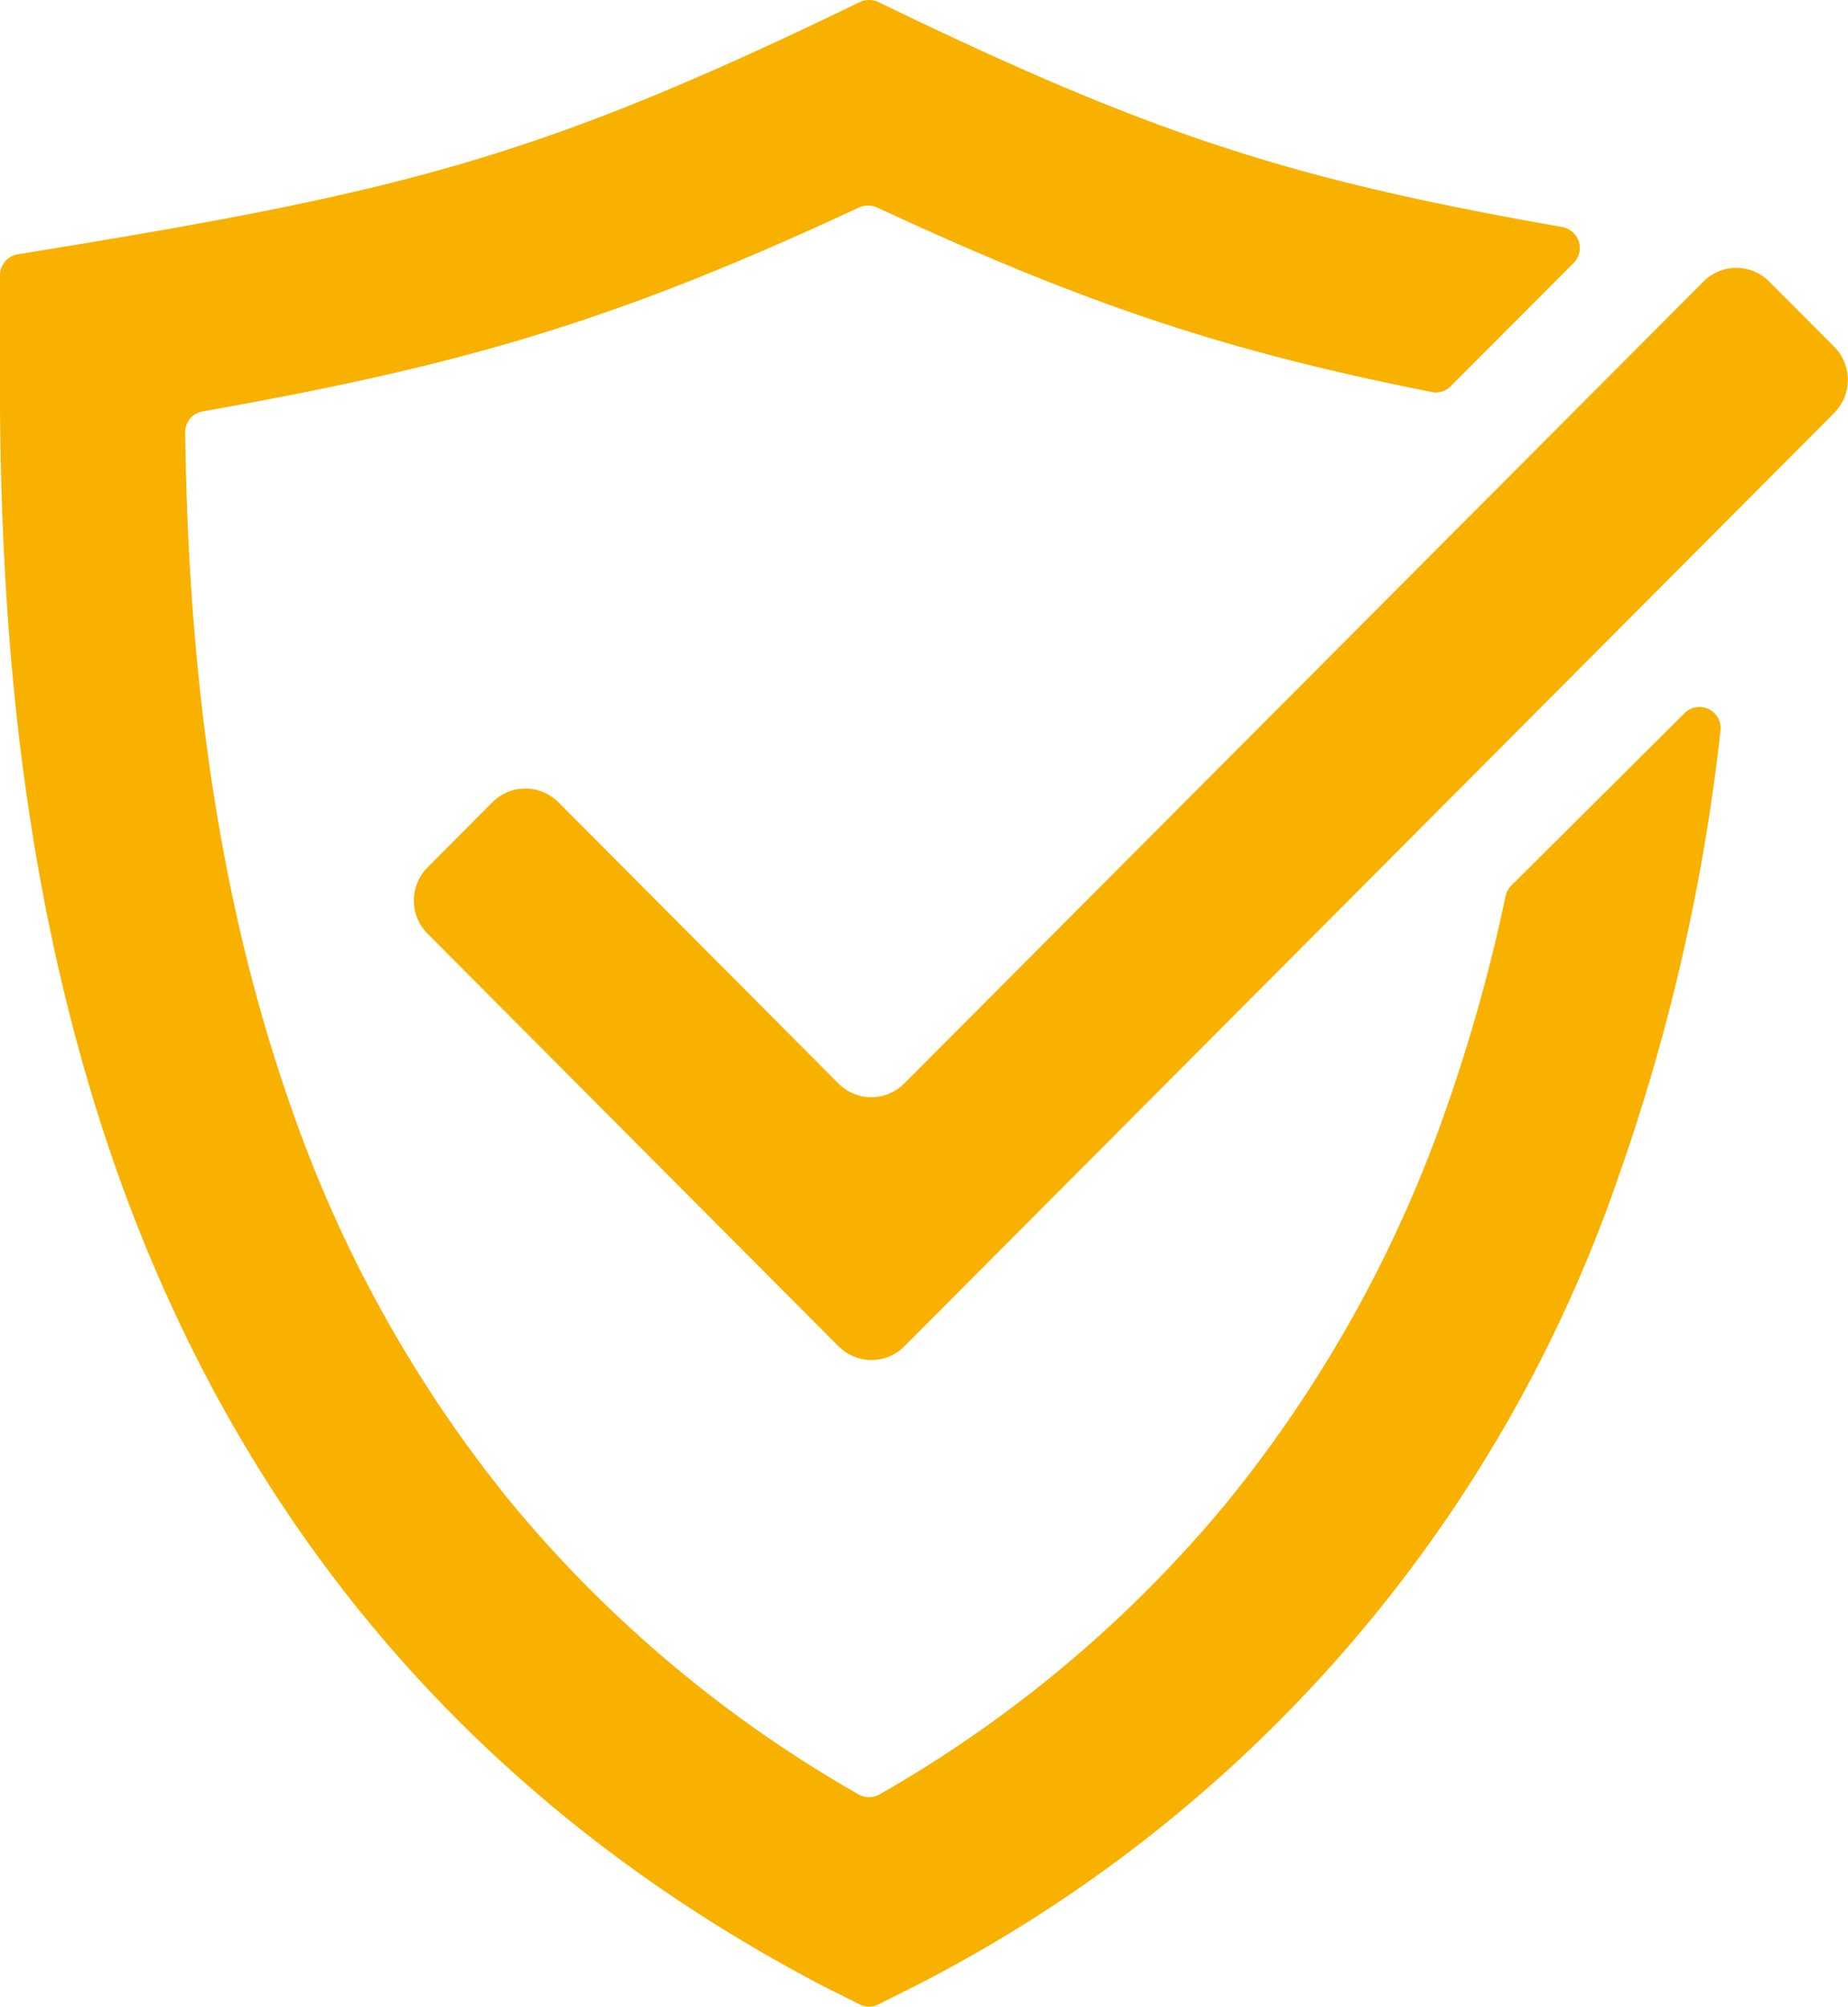
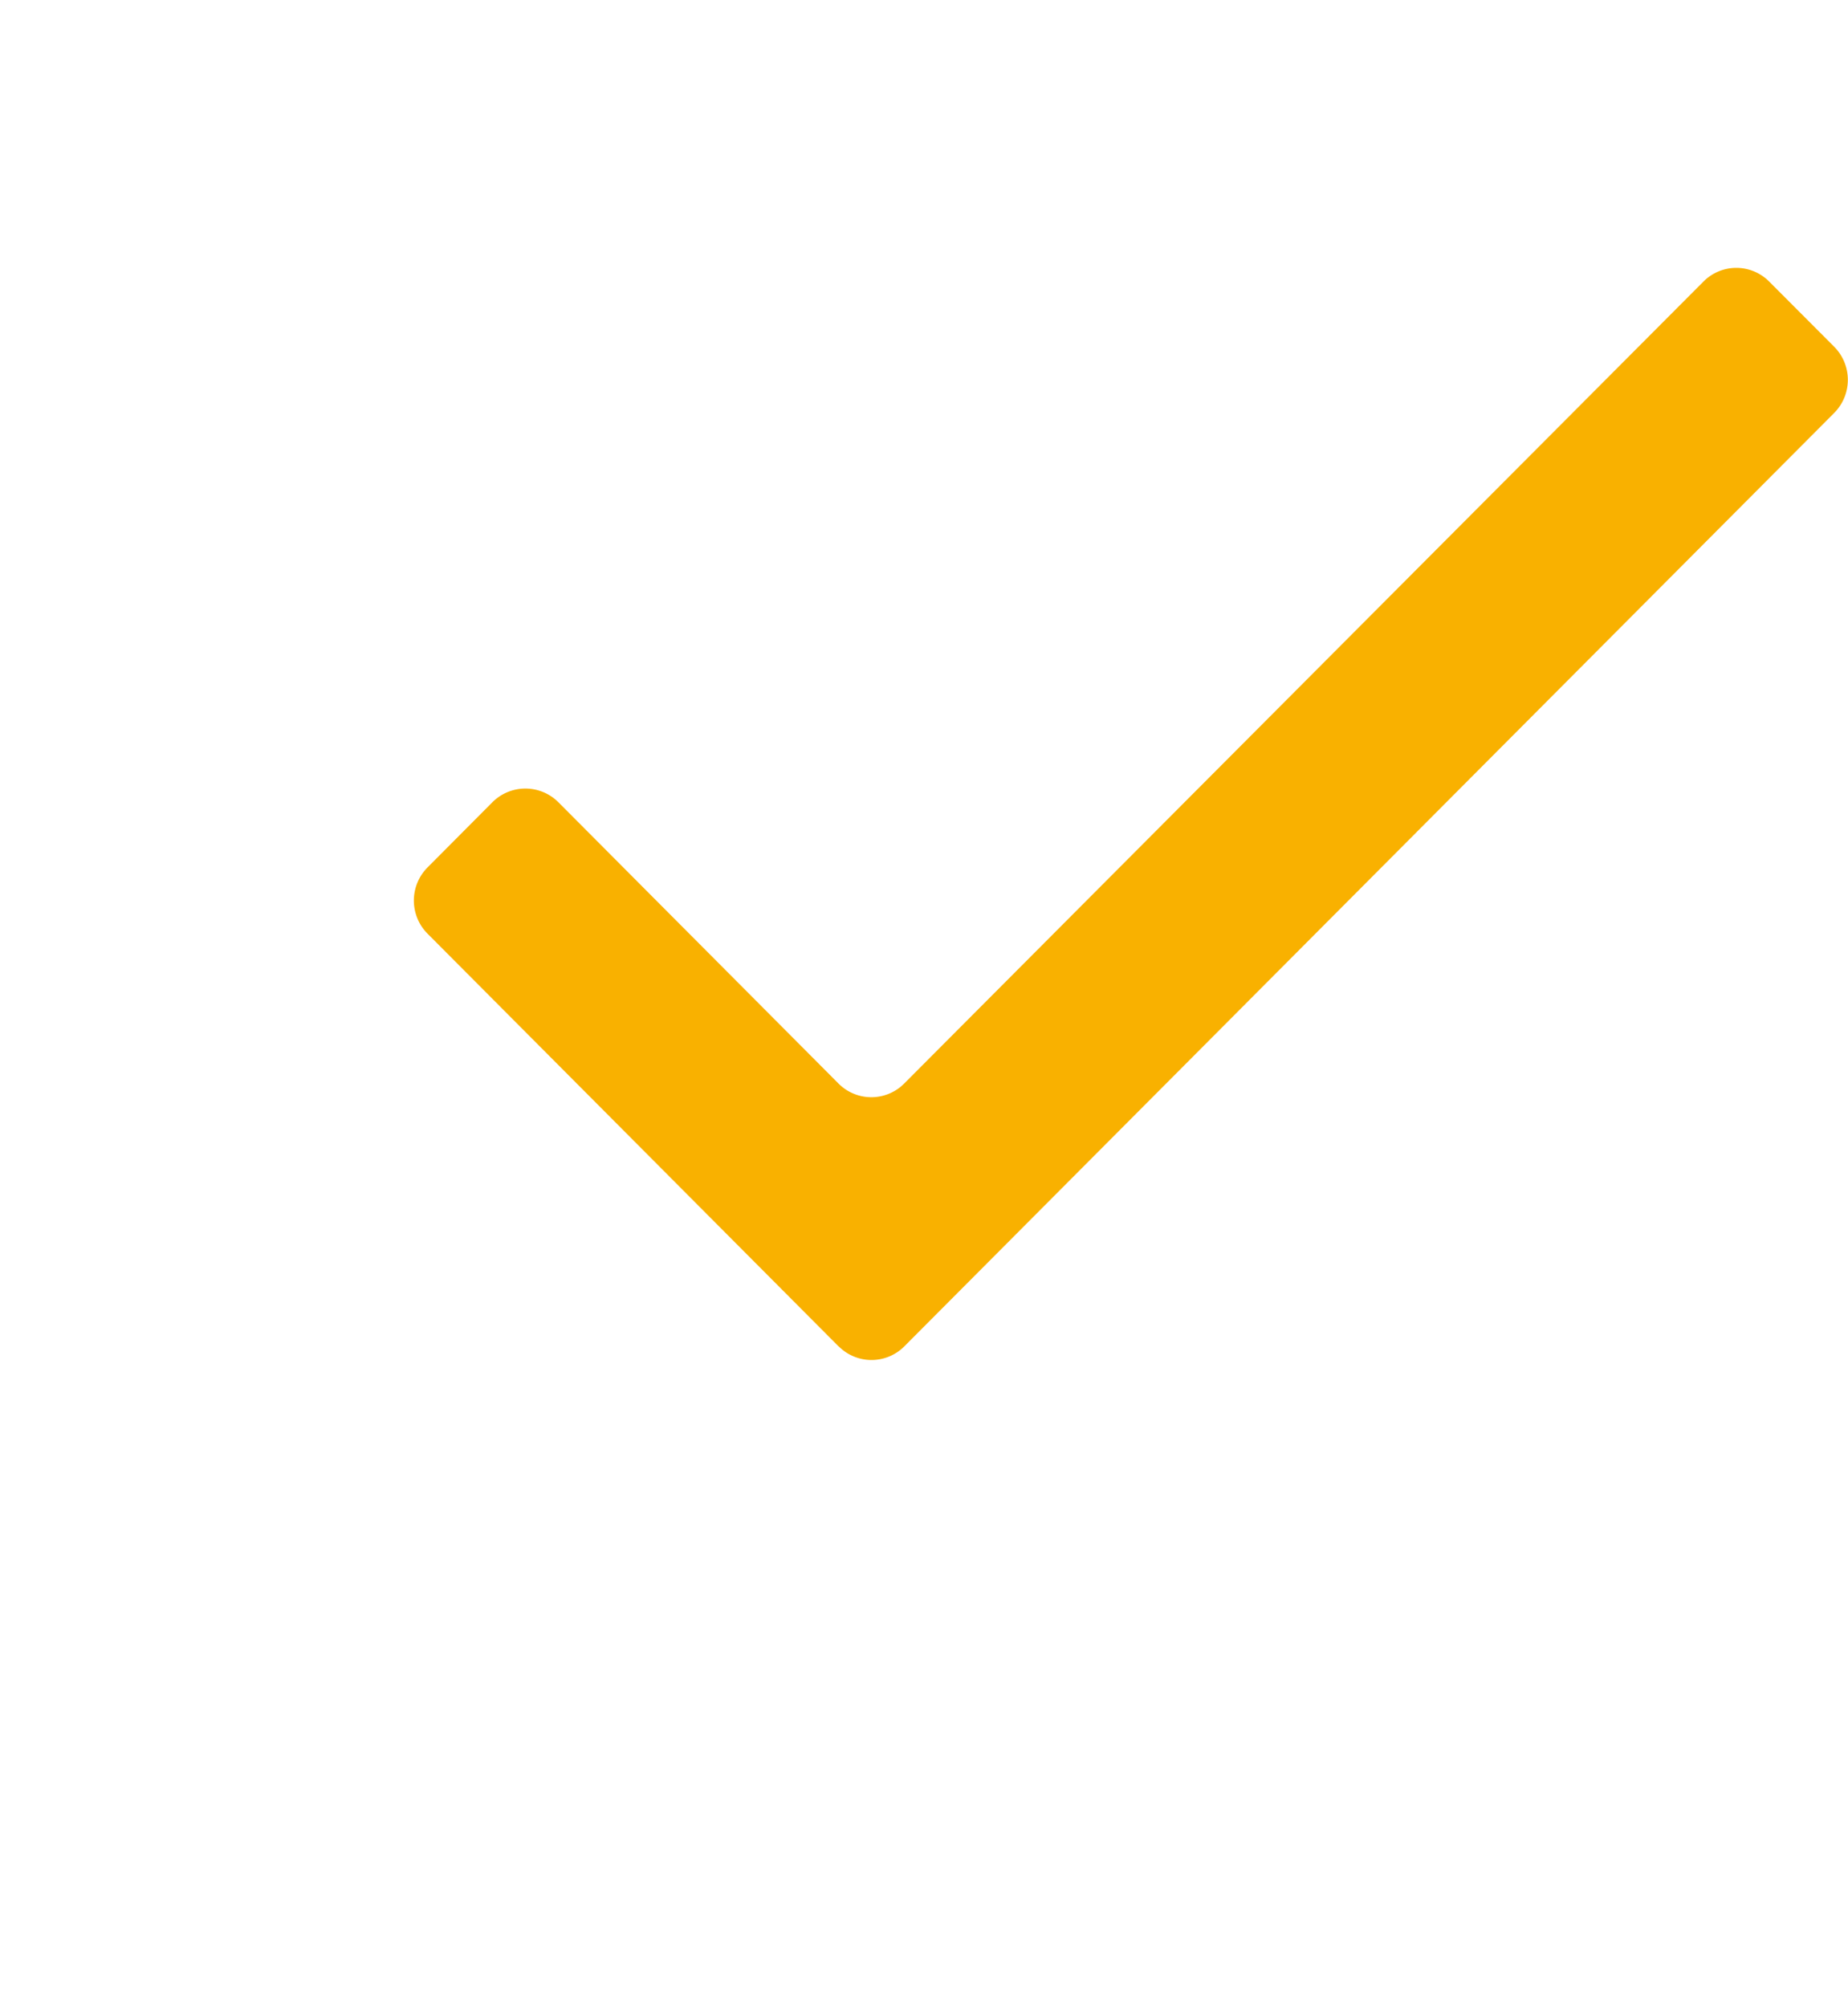
<svg xmlns="http://www.w3.org/2000/svg" viewBox="0 0 110.2 119.68">
  <g fill="#f9b100">
-     <path d="M90.12 52.81a1.26 1.26 0 0 0-.34.63 101.58 101.58 0 0 1-3.57 12.76 77.61 77.61 0 0 1-13 23.33A75.16 75.16 0 0 1 52.45 107a1.27 1.27 0 0 1-1.25 0 75.16 75.16 0 0 1-20.78-17.47 77.39 77.39 0 0 1-13-23.33c-5-14.13-6.21-28.51-6.38-40.4a1.26 1.26 0 0 1 1-1.26c15.57-2.76 24.57-5.36 39.19-12.17a1.33 1.33 0 0 1 1.07 0c12.59 5.86 21 8.61 33.05 11a1.25 1.25 0 0 0 1.19-.37l7.3-7.32a1.27 1.27 0 0 0-.67-2.14C77.69 10.82 69.48 8.31 54.2 1L52.37.12a1.3 1.3 0 0 0-1.09 0L49.45 1C32.35 9.18 24.11 11.35 4.63 14.58l-3.54.58A1.27 1.27 0 0 0 0 16.4V20c-.1 13.72.6 31.8 7 49.92 7.7 21.66 21.91 38 42.24 48.59l2 1a1.25 1.25 0 0 0 1.16 0l2-1a85.37 85.37 0 0 0 42.2-48.59 119.11 119.11 0 0 0 6-26.4 1.26 1.26 0 0 0-2.14-1z" />
    <path d="M50 80.28L25.49 55.67a2.8 2.8 0 0 1 0-3.94l3.88-3.9a2.78 2.78 0 0 1 3.92 0L50 64.61a2.76 2.76 0 0 0 3.92 0l47.66-47.82a2.76 2.76 0 0 1 3.92 0l3.88 3.89a2.8 2.8 0 0 1 0 3.94L53.93 80.28a2.76 2.76 0 0 1-3.92 0" />
  </g>
</svg>